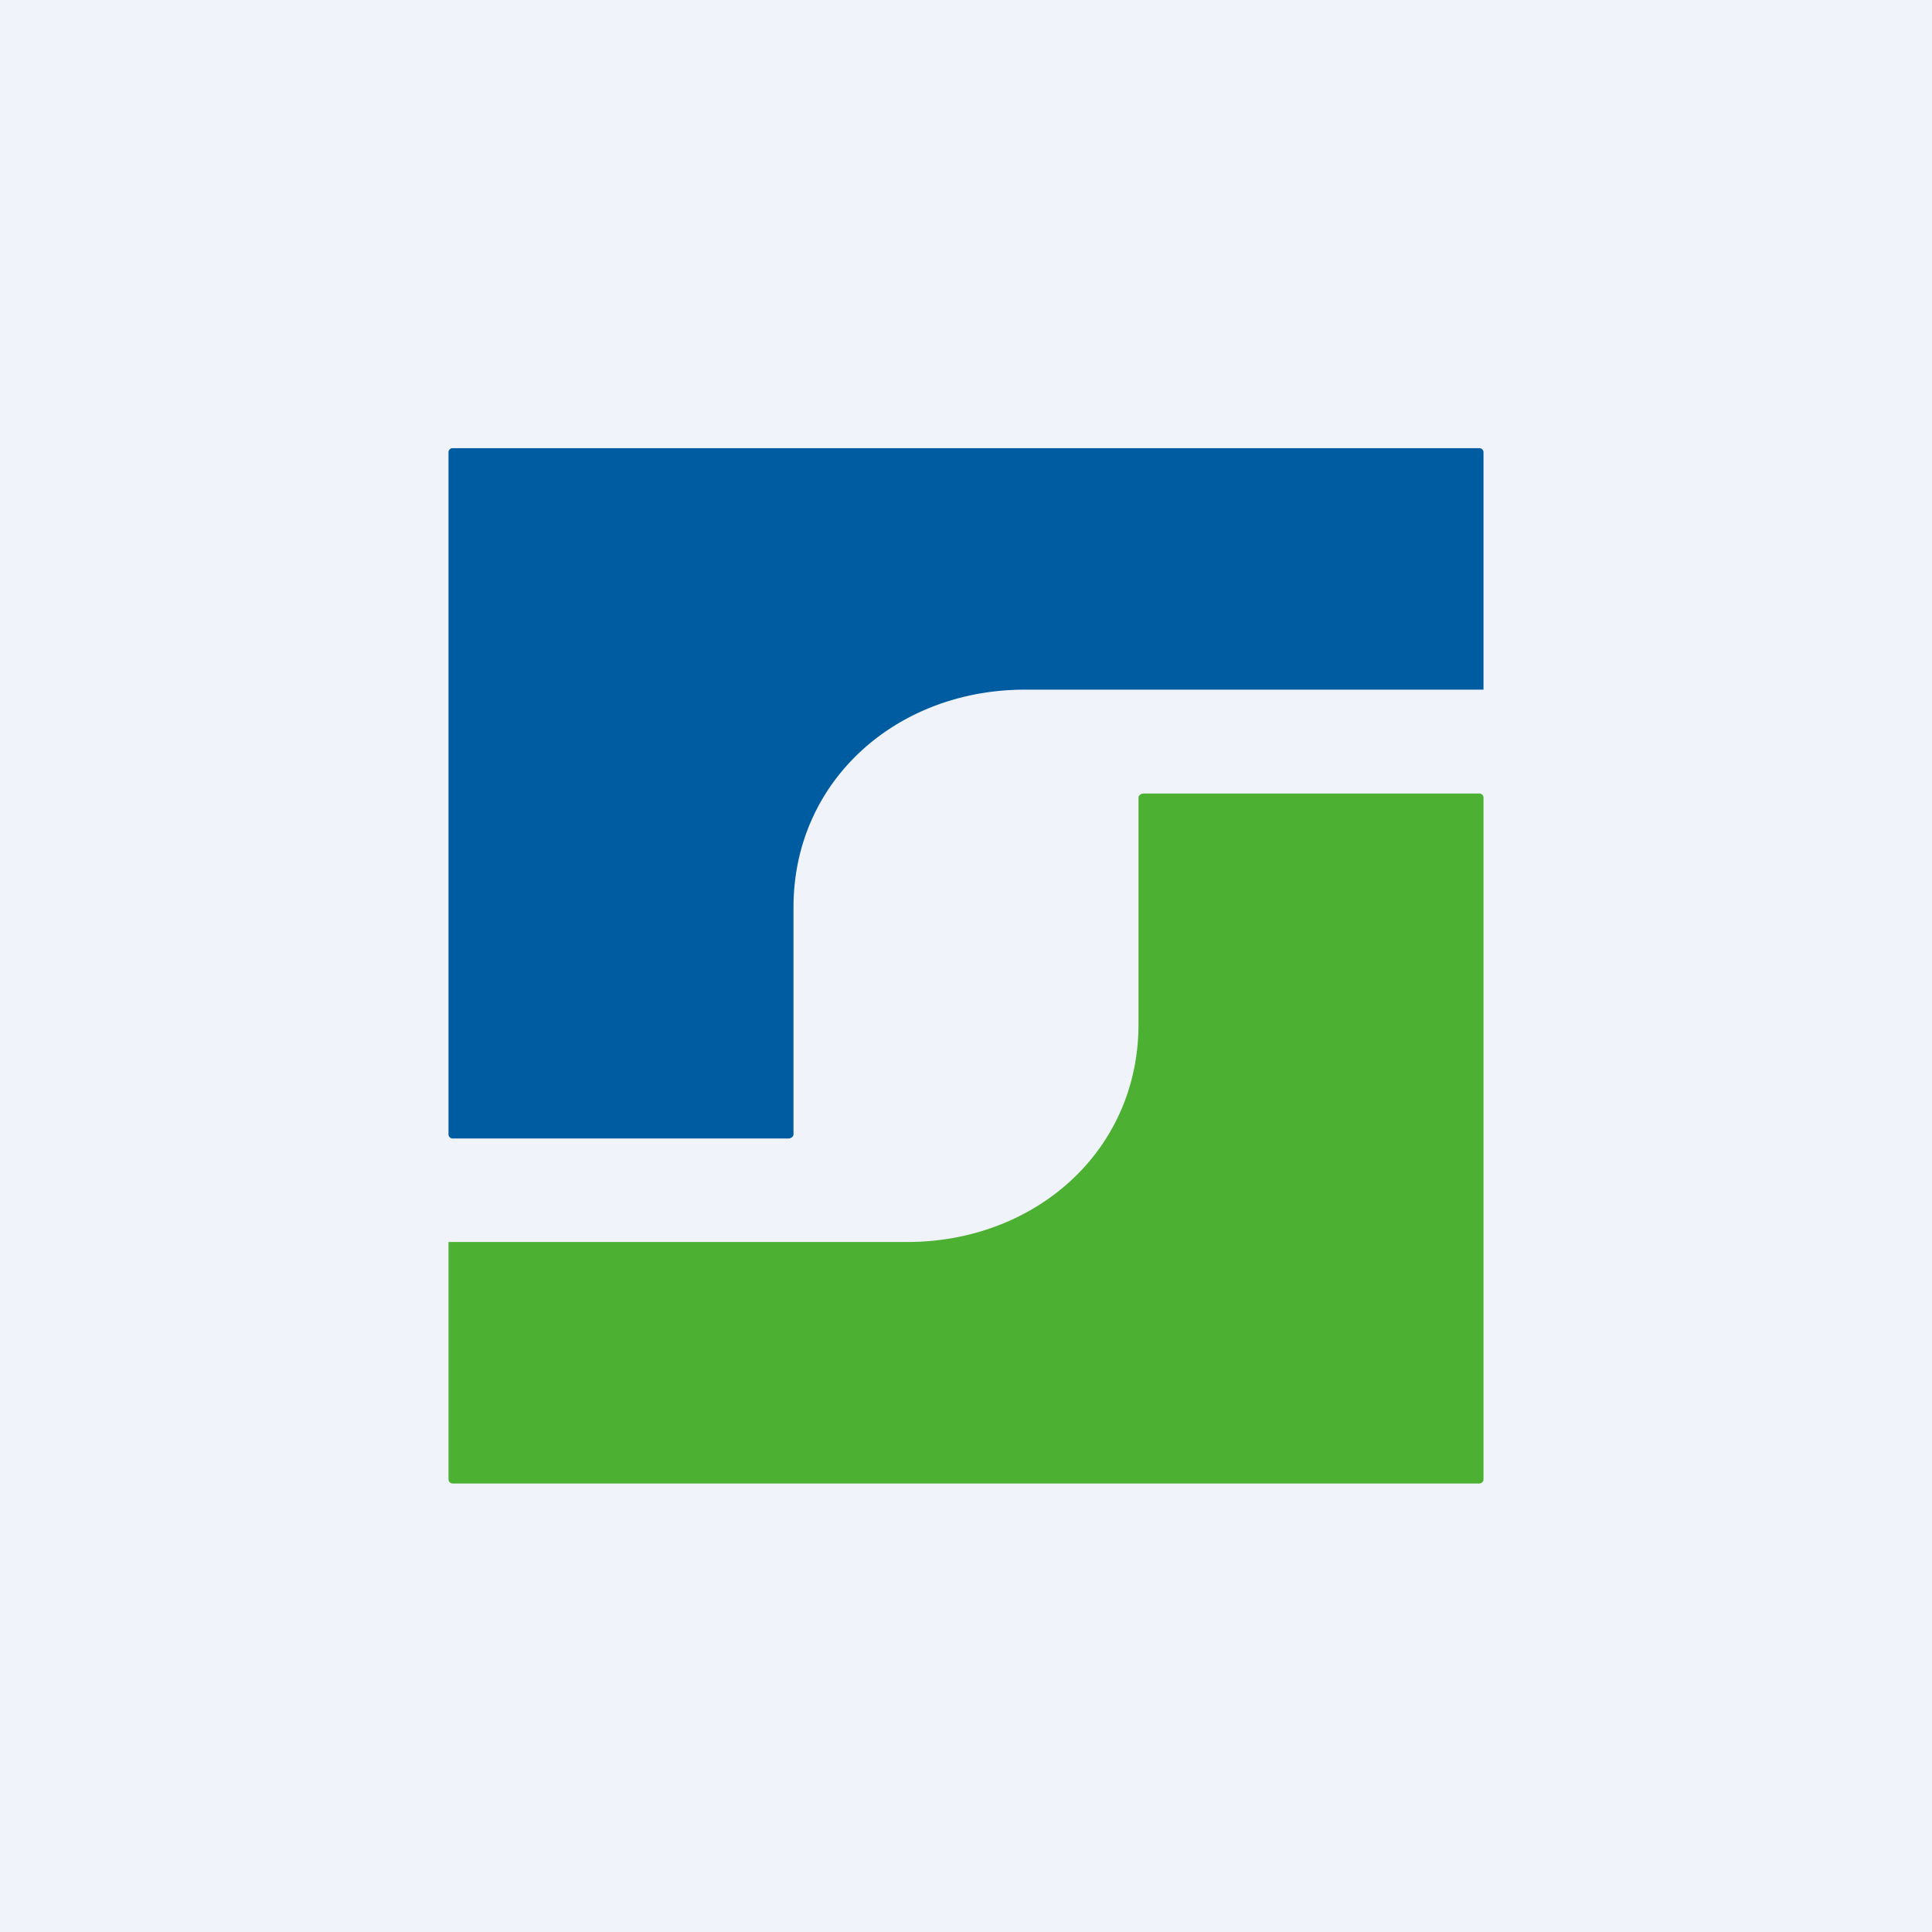
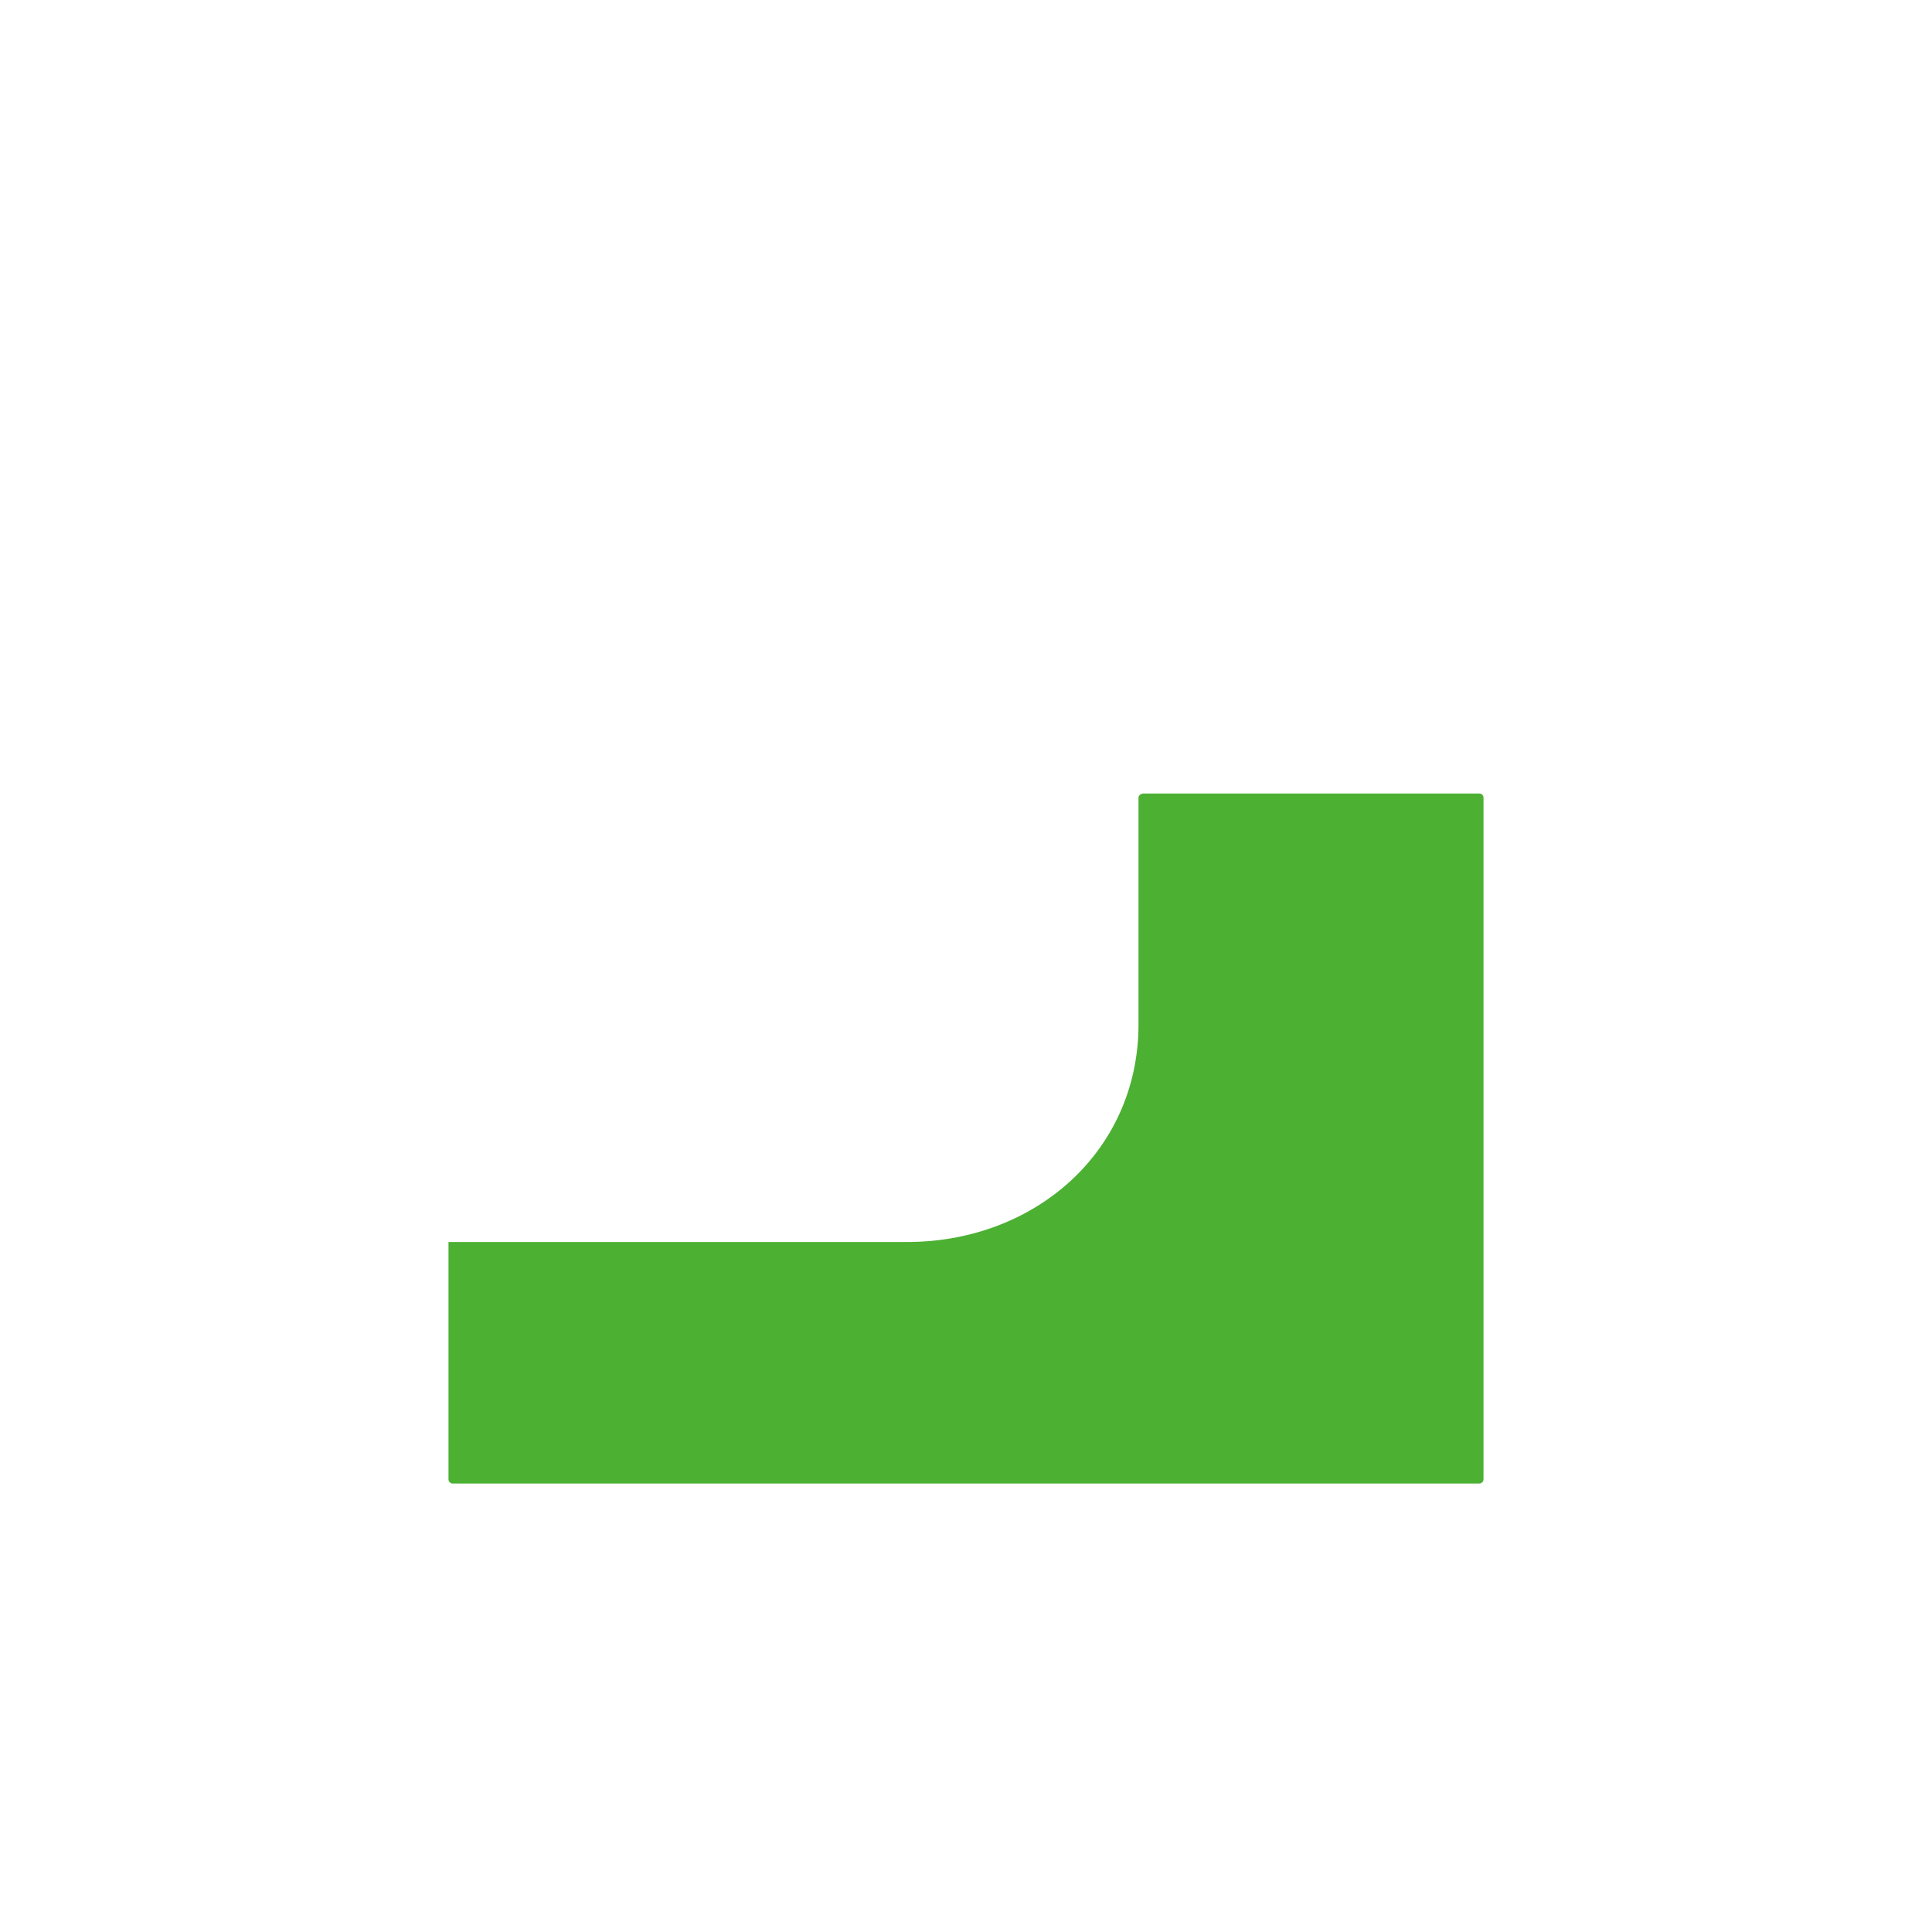
<svg xmlns="http://www.w3.org/2000/svg" width="56" height="56" viewBox="0 0 56 56">
-   <path fill="#F0F3FA" d="M0 0h56v56H0z" />
-   <path d="M13 13.12v19.76c0 .07.06.12.12.12h9.73c.07 0 .15-.05.15-.12V26.3c0-3.67 2.99-6.31 6.71-6.31H43v-6.88a.12.12 0 0 0-.12-.12H13.12a.12.12 0 0 0-.12.12Z" fill="#005CA1" />
-   <path d="M43 42.88V23.12a.12.12 0 0 0-.12-.12h-9.73c-.07 0-.15.05-.15.12v6.57c0 3.67-2.99 6.31-6.71 6.31H13v6.88c0 .07.06.12.12.12h29.76c.06 0 .12-.05.12-.12Z" fill="#4CB033" />
+   <path d="M43 42.88V23.12a.12.12 0 0 0-.12-.12h-9.73c-.07 0-.15.05-.15.12v6.57c0 3.67-2.99 6.31-6.71 6.31H13v6.88c0 .07.06.12.12.12h29.76c.06 0 .12-.05.12-.12" fill="#4CB033" />
</svg>